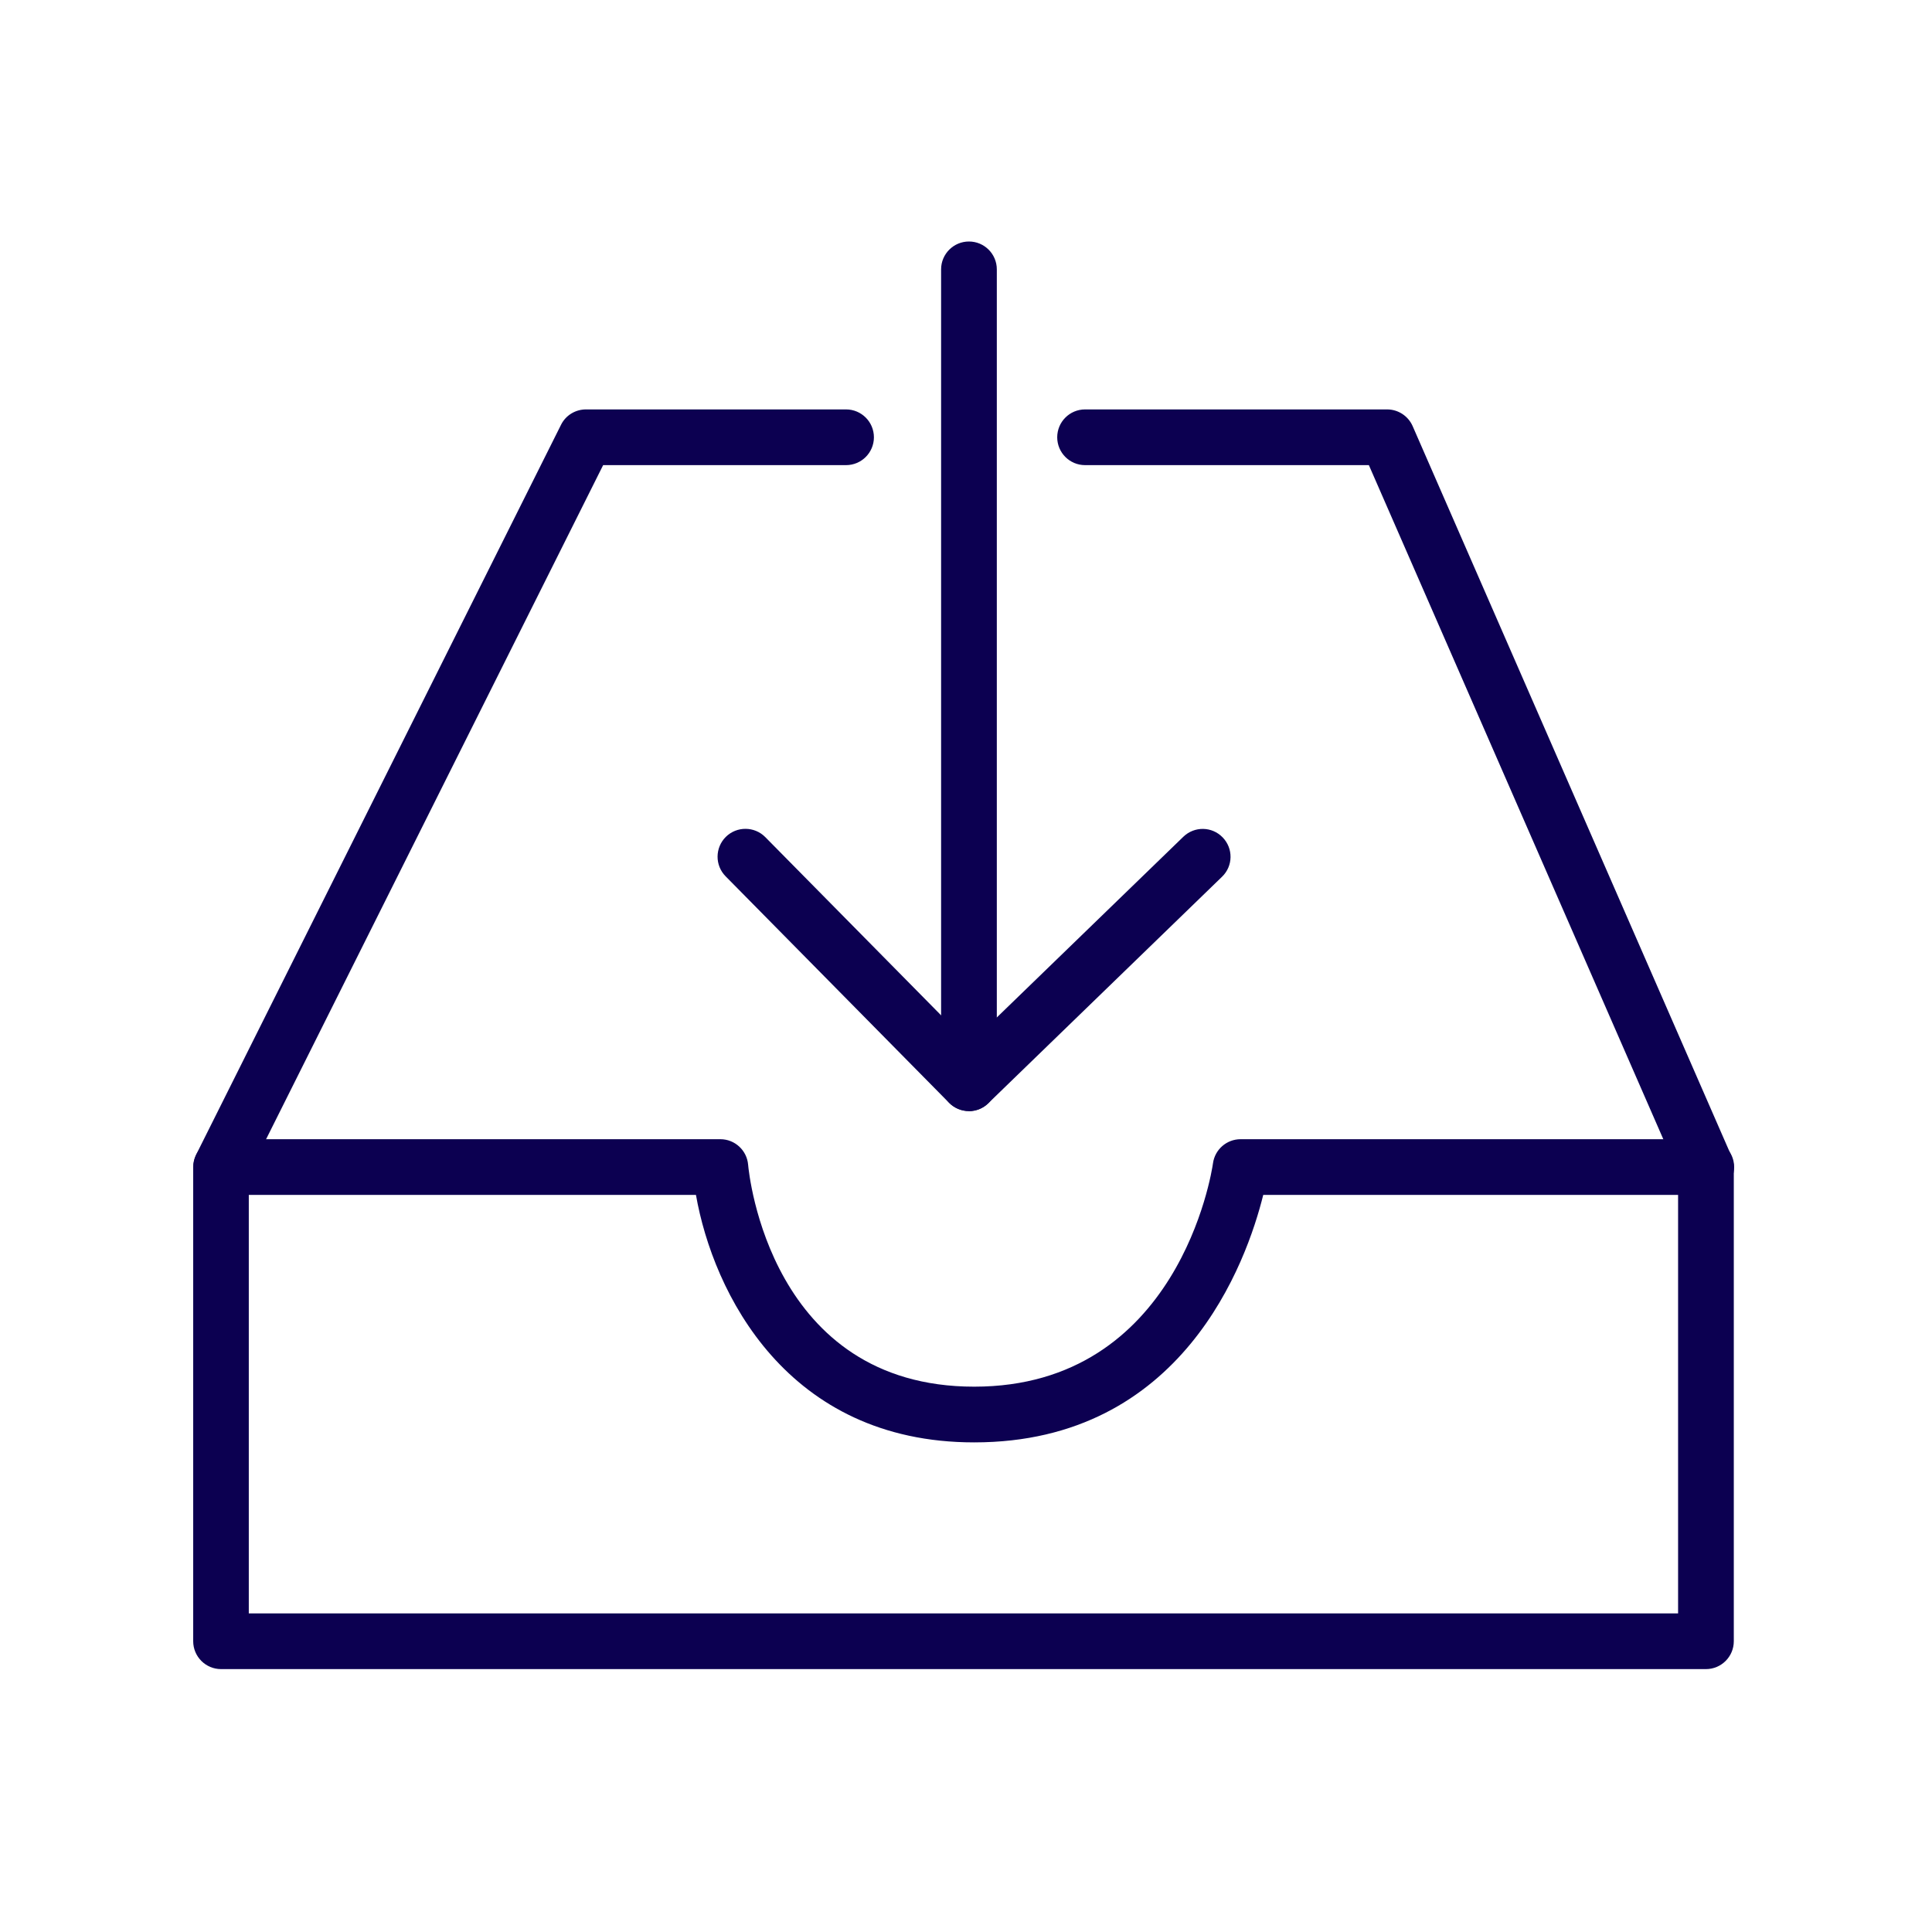
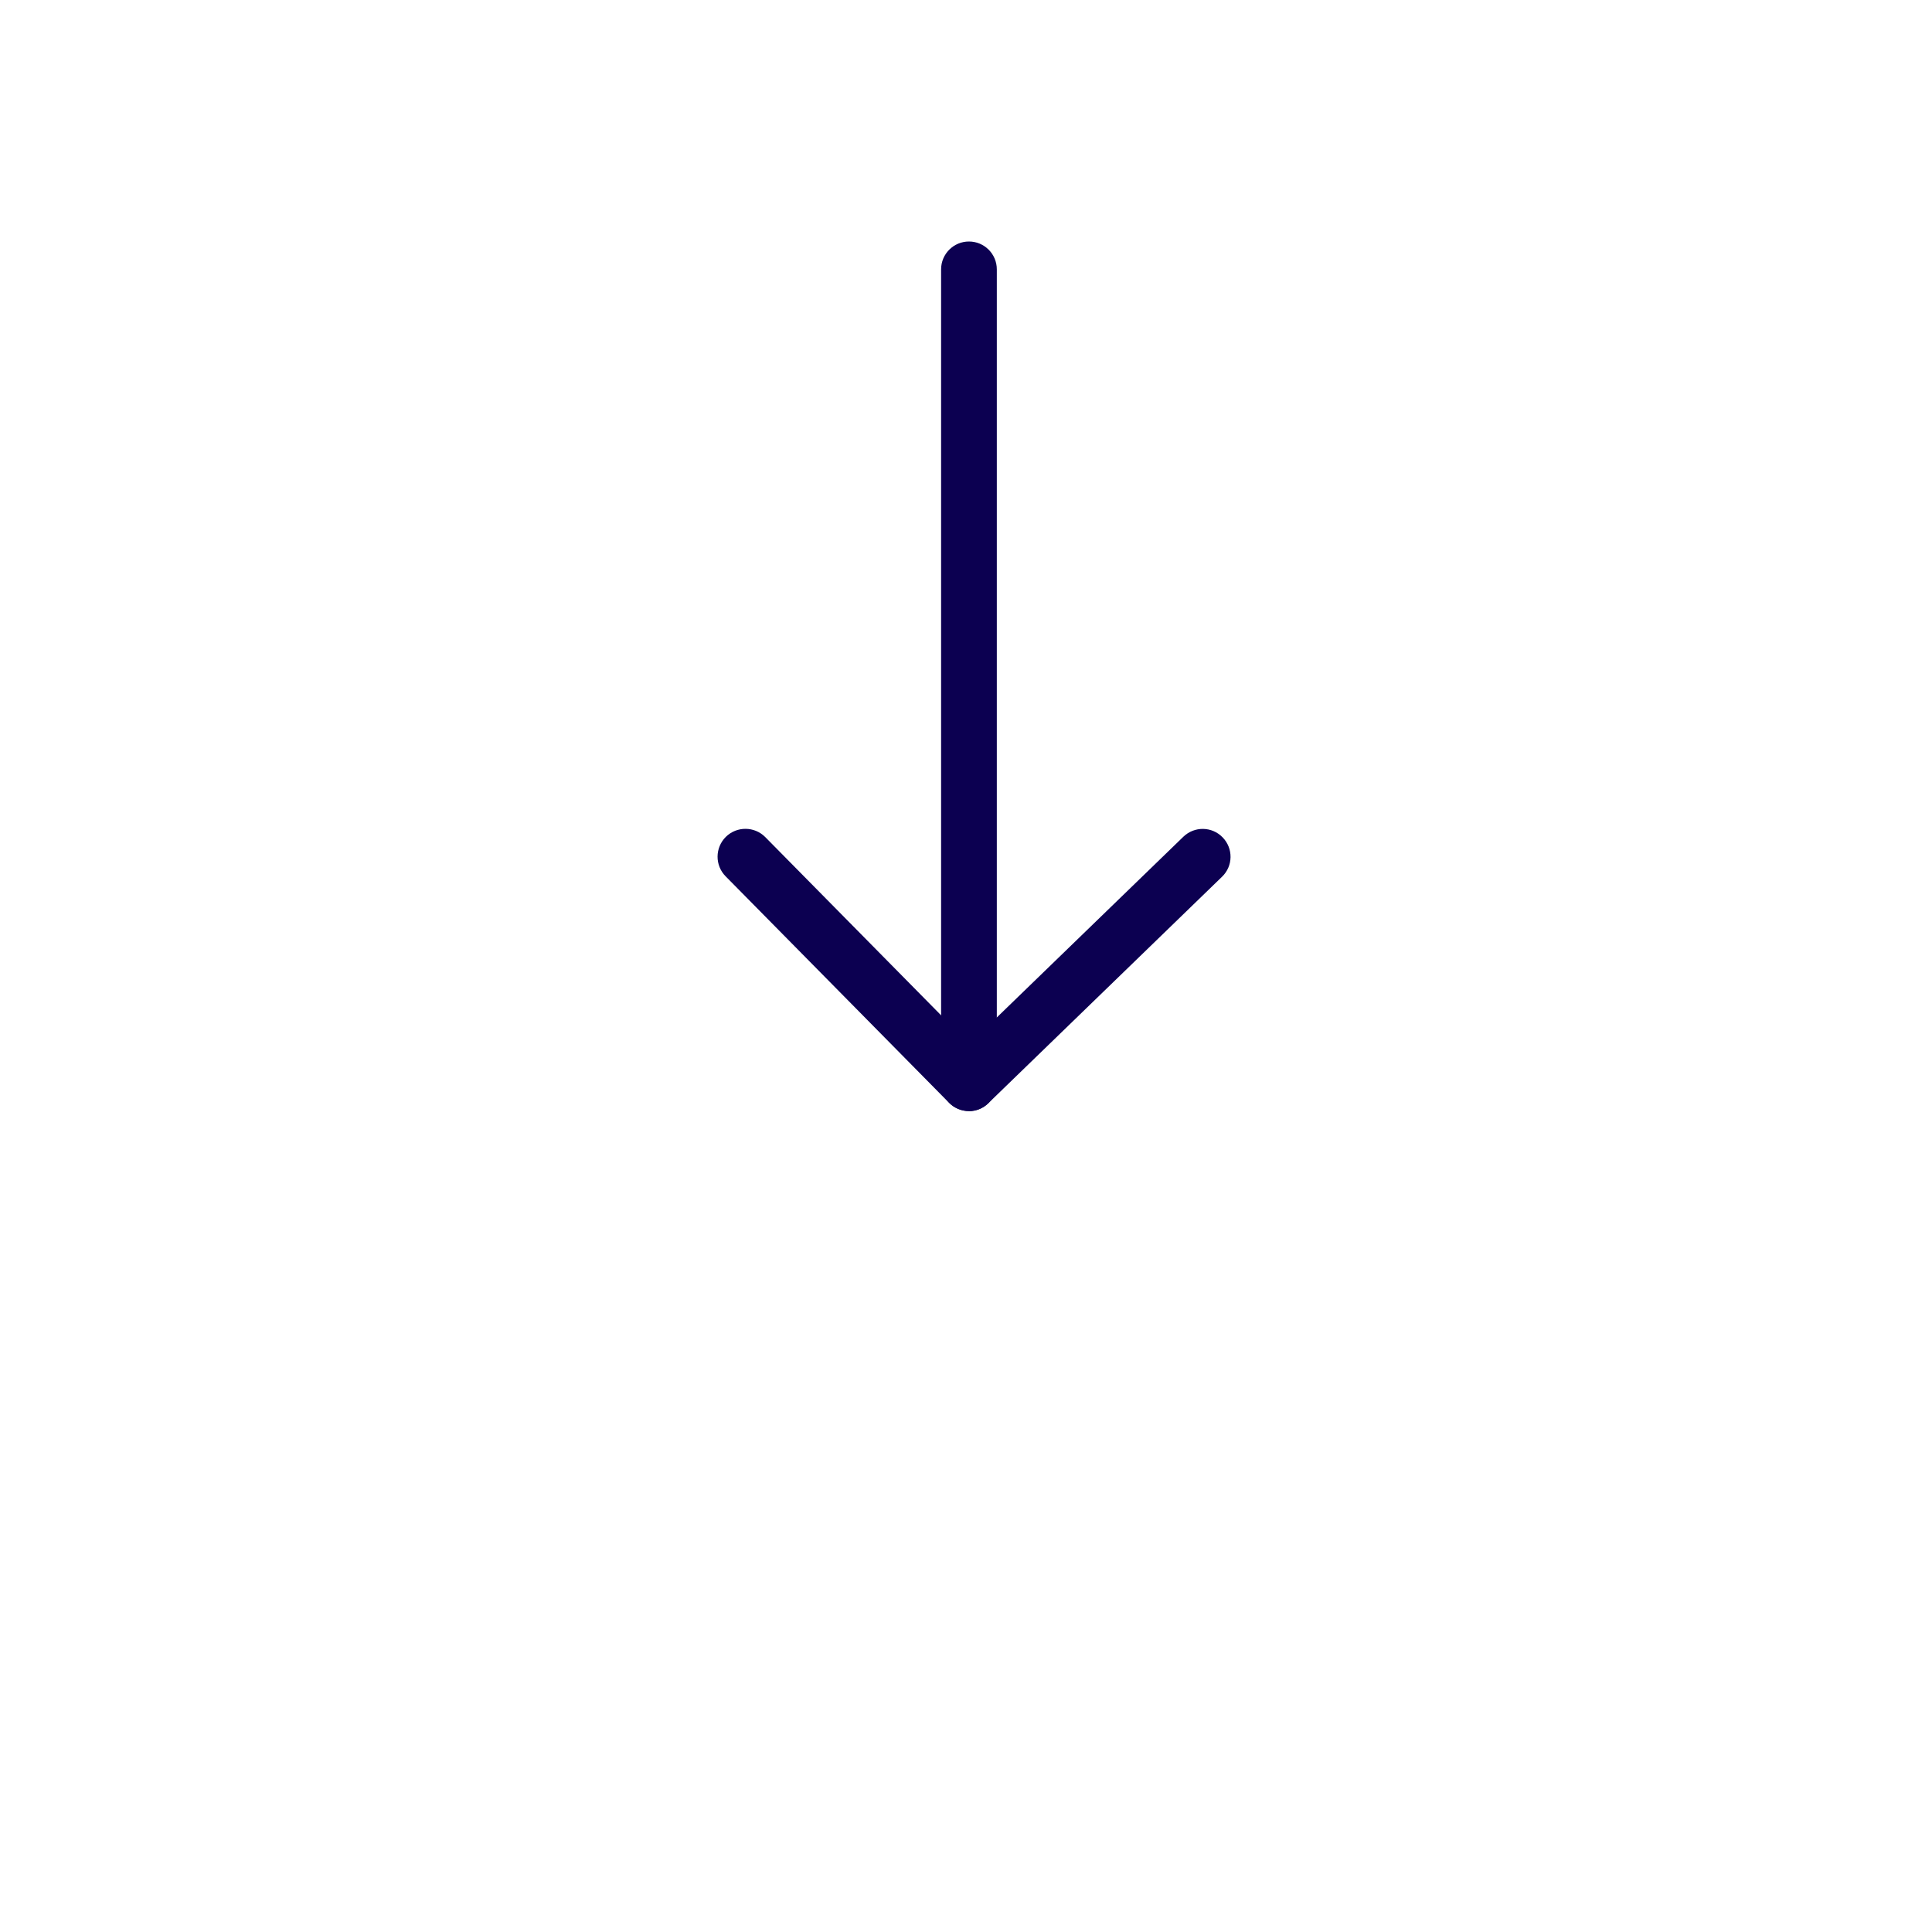
<svg xmlns="http://www.w3.org/2000/svg" width="80" height="80" viewBox="0 0 80 80" fill="none">
  <path d="M40.122 46.007C39.486 46.007 38.969 45.49 38.969 44.854V11.153C38.969 10.517 39.486 10 40.122 10C40.759 10 41.276 10.517 41.276 11.153V44.854C41.276 45.49 40.759 46.007 40.122 46.007Z" fill="#0C0051" />
  <path d="M40.123 46.008C39.823 46.008 39.527 45.893 39.301 45.667L30.046 36.286C29.598 35.834 29.603 35.101 30.055 34.653C30.507 34.206 31.241 34.21 31.688 34.662L40.141 43.23L49 34.648C49.457 34.206 50.186 34.215 50.629 34.676C51.072 35.133 51.062 35.862 50.601 36.305L40.921 45.685C40.699 45.902 40.409 46.013 40.118 46.013L40.123 46.008Z" fill="#0C0051" />
-   <path d="M70.644 69.114H9.153C8.517 69.114 8 68.597 8 67.96V48.333C8 48.153 8.042 47.977 8.12 47.816L23.231 17.59C23.424 17.198 23.826 16.953 24.264 16.953H35.033C35.67 16.953 36.187 17.47 36.187 18.107C36.187 18.743 35.67 19.26 35.033 19.26H24.975L10.302 48.605V66.807H69.486V48.573L56.682 19.26H44.93C44.293 19.26 43.777 18.743 43.777 18.107C43.777 17.47 44.293 16.953 44.93 16.953H57.438C57.895 16.953 58.311 17.225 58.495 17.645L71.696 47.871C71.76 48.019 71.793 48.176 71.793 48.333V67.96C71.793 68.597 71.276 69.114 70.639 69.114H70.644Z" fill="#0C0051" />
-   <path d="M40.335 59.726C32.583 59.726 29.529 53.525 28.818 49.479H9.158C8.522 49.479 8.005 48.962 8.005 48.325C8.005 47.689 8.522 47.172 9.158 47.172H29.829C30.429 47.172 30.927 47.633 30.978 48.228C31.01 48.602 31.891 57.419 40.34 57.419C48.788 57.419 50.176 48.547 50.227 48.169C50.306 47.596 50.795 47.172 51.371 47.172H70.653C71.29 47.172 71.807 47.689 71.807 48.325C71.807 48.962 71.29 49.479 70.653 49.479H52.308C51.625 52.233 48.977 59.726 40.34 59.726H40.335Z" fill="#0C0051" />
</svg>